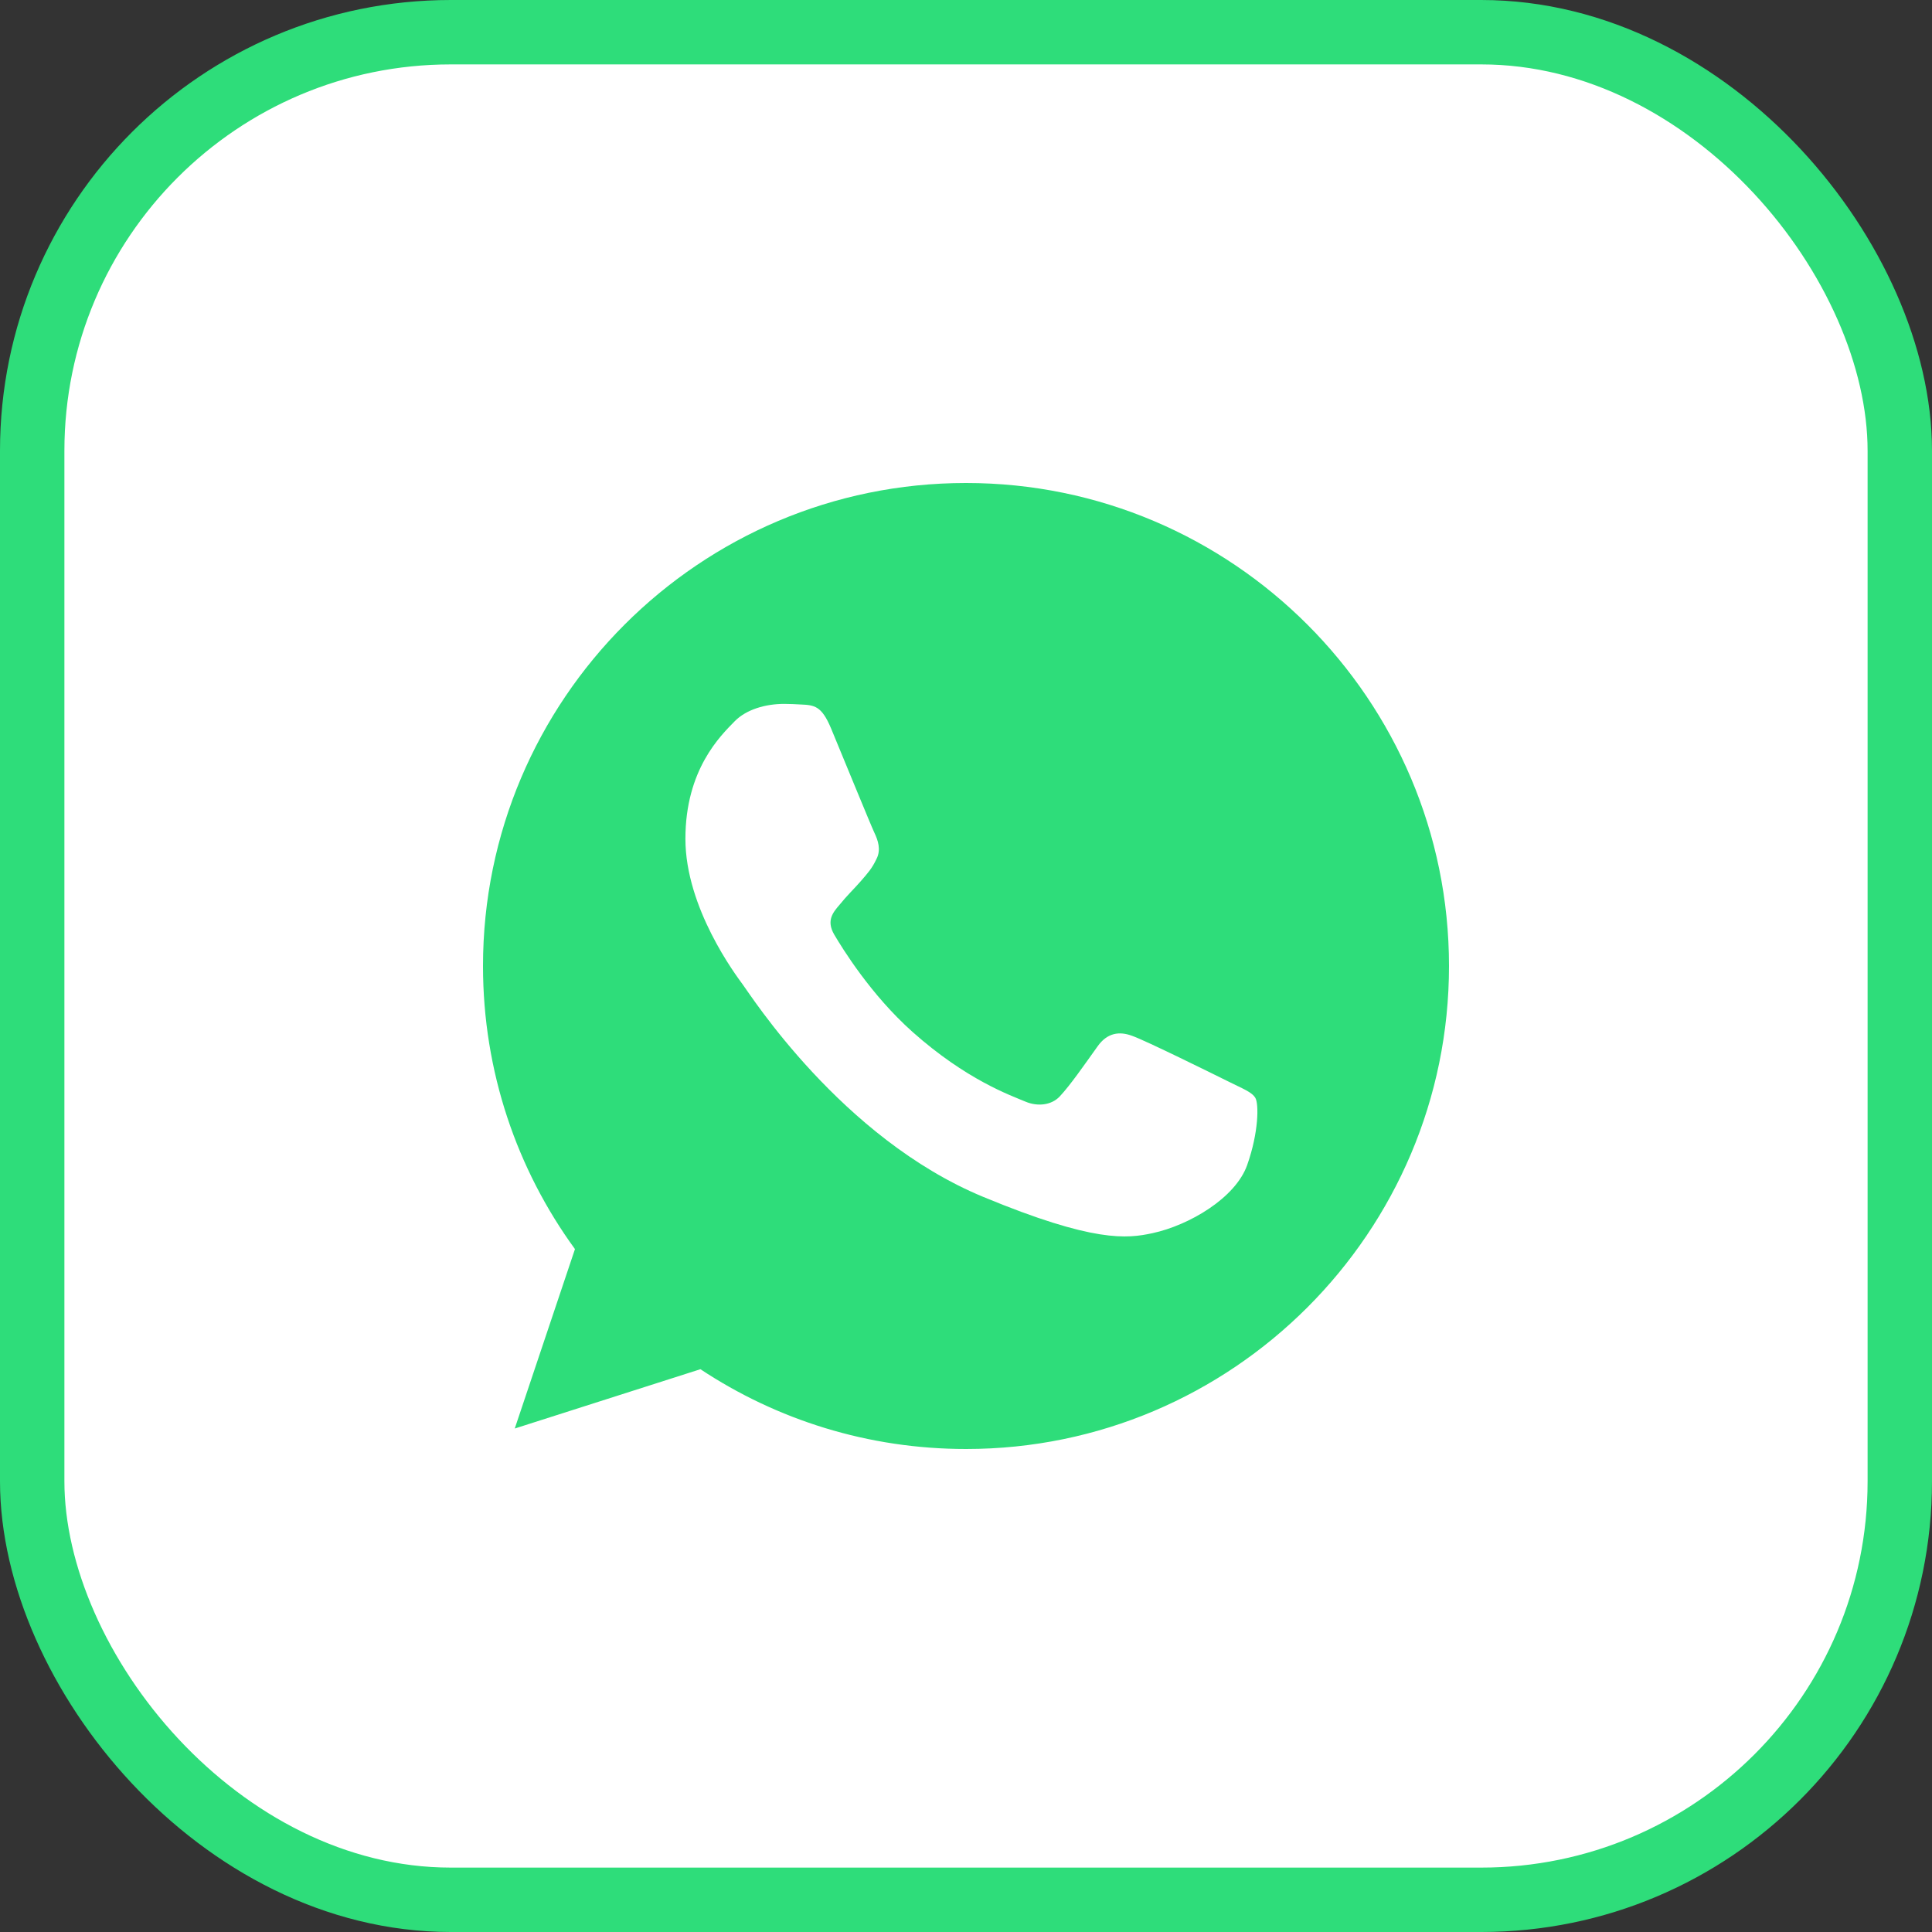
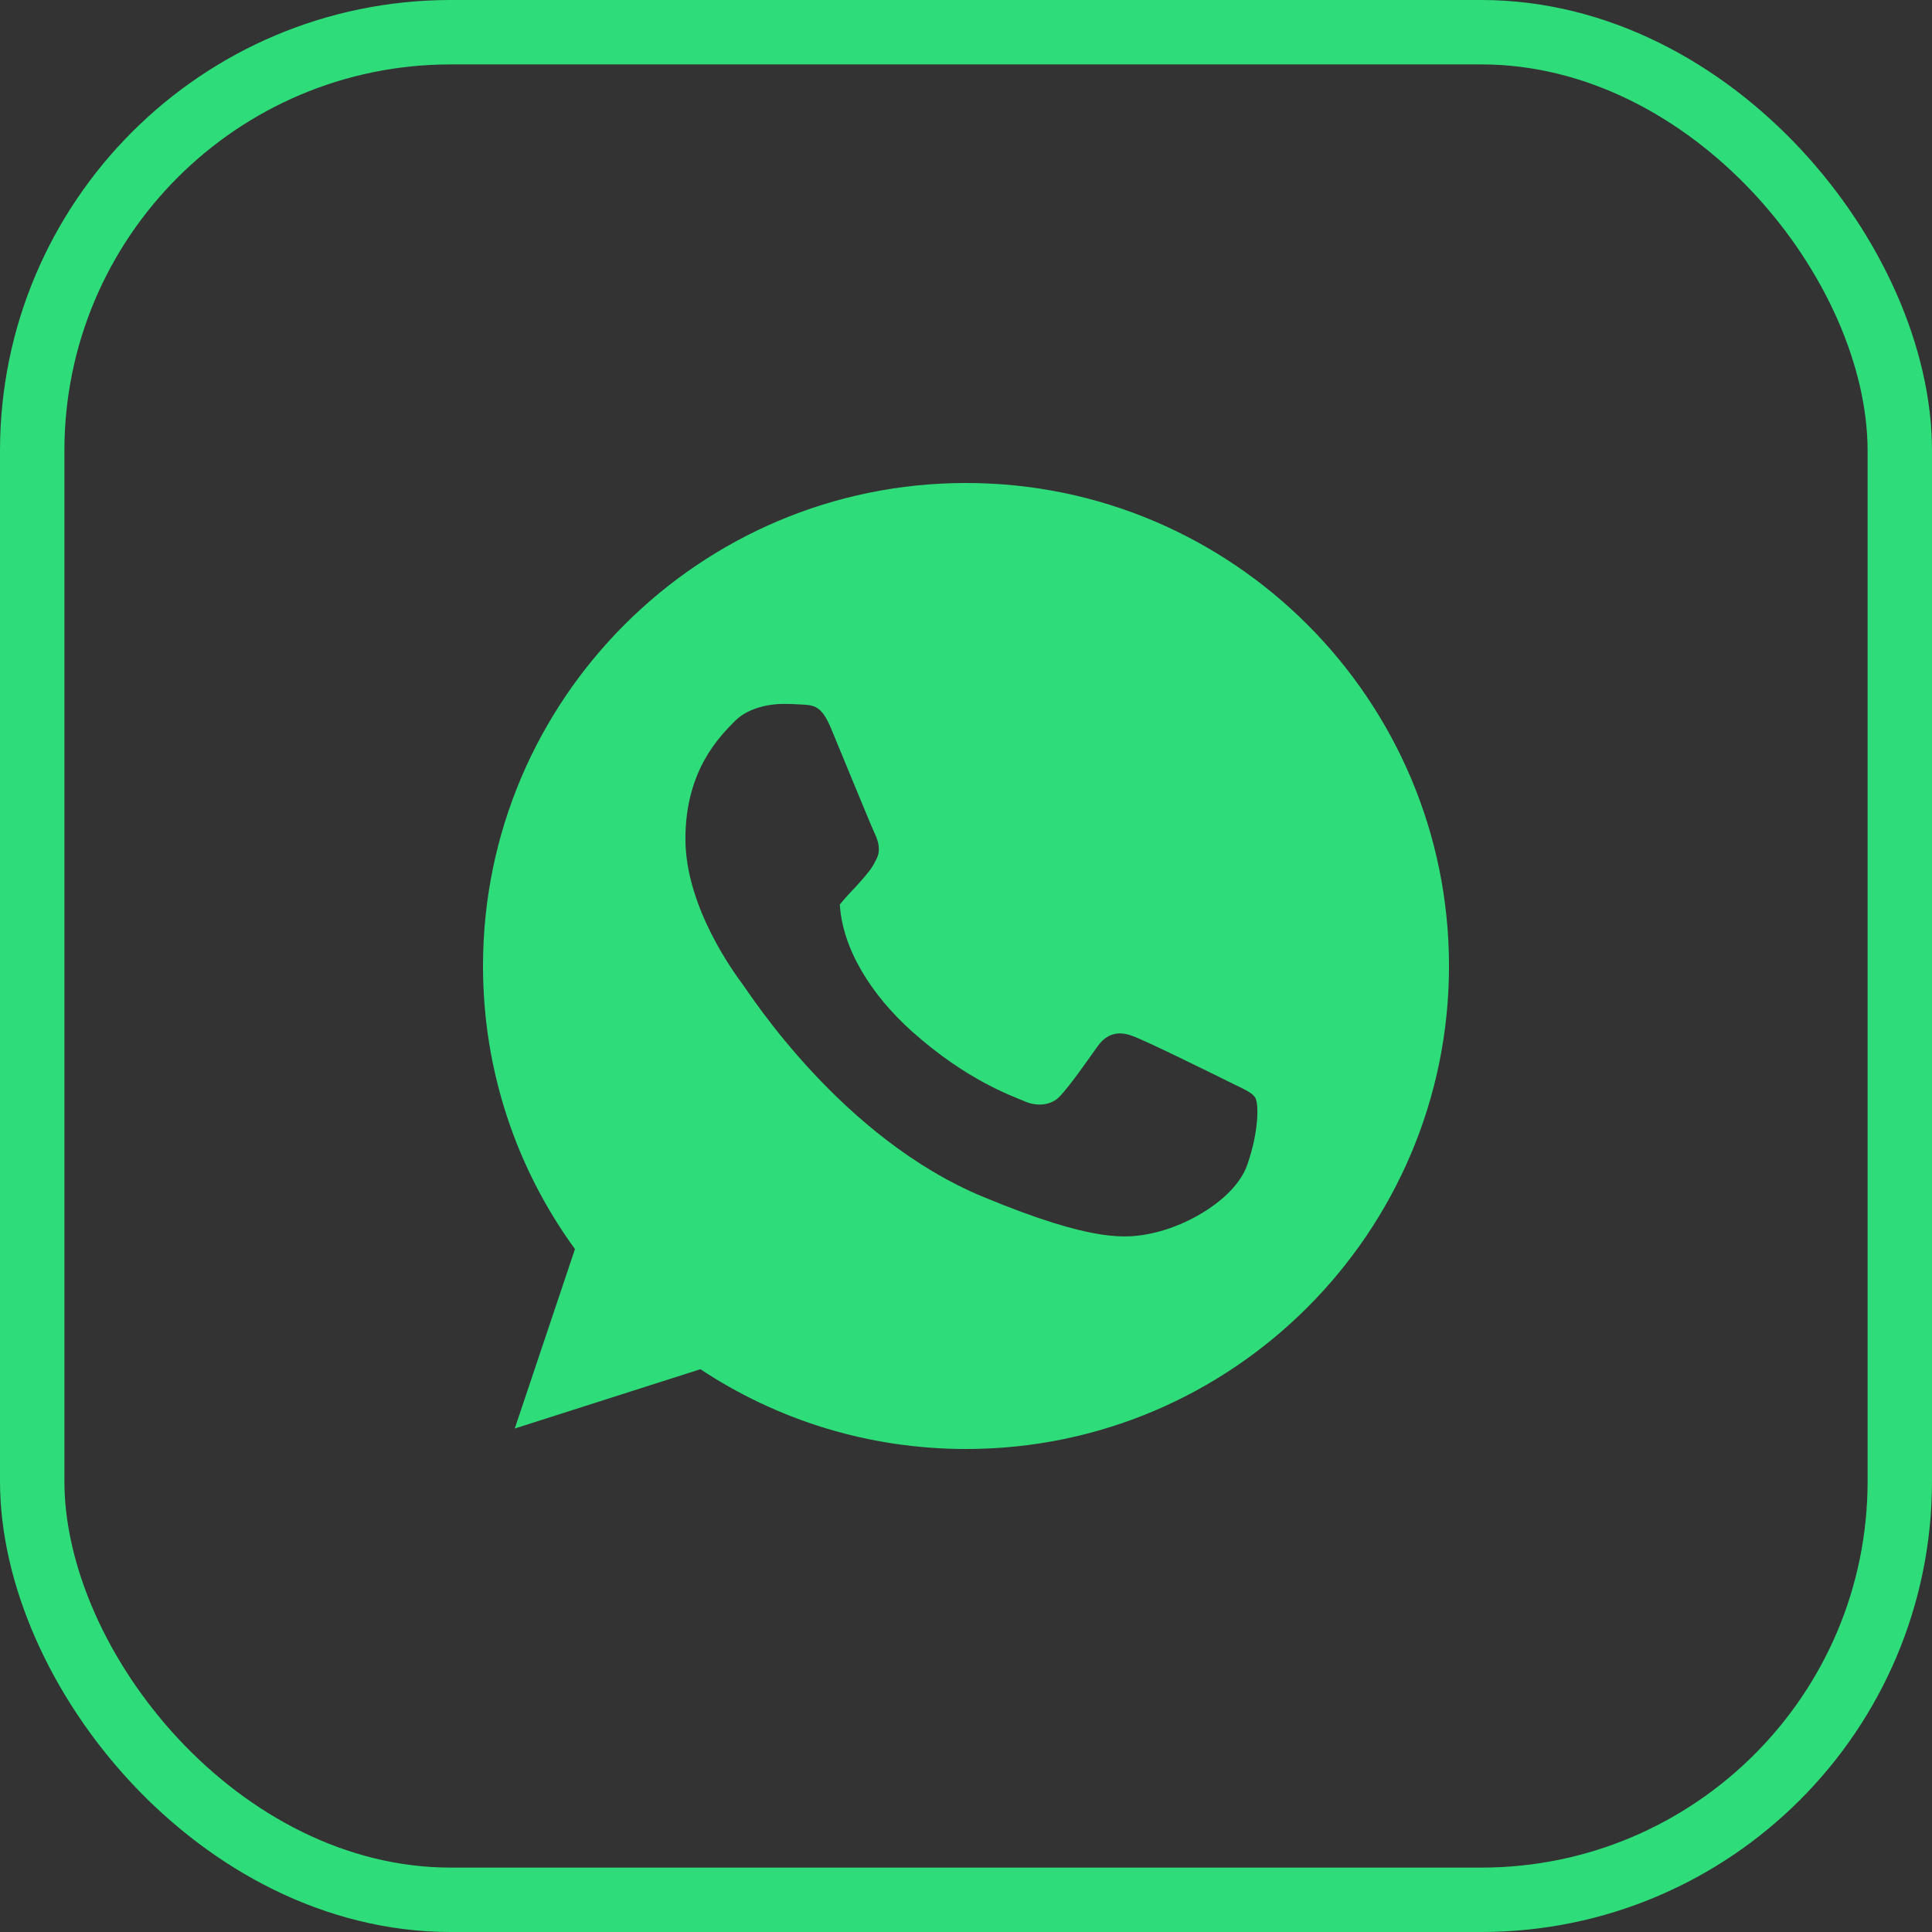
<svg xmlns="http://www.w3.org/2000/svg" width="30" height="30" viewBox="0 0 30 30" fill="none">
  <rect x="0" y="0" width="30" height="30" fill="#333333" stroke="none" />
-   <rect x="0.5" y="0.5" width="29" height="29" rx="6.5" fill="white" />
  <rect x="0.5" y="0.5" width="29" height="29" rx="6.5" stroke="#2EDD7A" />
-   <path d="M15.002 7.5H14.998C10.863 7.5 7.5 10.864 7.5 15C7.5 16.641 8.029 18.161 8.928 19.396L7.993 22.182L10.876 21.261C12.062 22.046 13.477 22.5 15.002 22.5C19.137 22.5 22.5 19.135 22.5 15C22.5 10.865 19.137 7.5 15.002 7.5ZM19.366 18.091C19.185 18.602 18.467 19.026 17.894 19.149C17.502 19.233 16.99 19.299 15.267 18.585C13.063 17.672 11.644 15.432 11.533 15.287C11.427 15.142 10.643 14.101 10.643 13.025C10.643 11.948 11.189 11.424 11.409 11.199C11.59 11.015 11.889 10.93 12.176 10.93C12.269 10.93 12.352 10.935 12.428 10.939C12.648 10.948 12.758 10.961 12.904 11.309C13.085 11.745 13.525 12.821 13.578 12.932C13.631 13.043 13.685 13.193 13.61 13.338C13.539 13.488 13.477 13.554 13.367 13.682C13.256 13.809 13.151 13.907 13.041 14.044C12.939 14.163 12.825 14.29 12.953 14.511C13.08 14.726 13.521 15.445 14.169 16.023C15.007 16.768 15.685 17.006 15.928 17.108C16.109 17.183 16.325 17.165 16.457 17.024C16.625 16.843 16.832 16.543 17.043 16.248C17.193 16.036 17.382 16.01 17.581 16.085C17.784 16.155 18.855 16.685 19.075 16.794C19.296 16.905 19.441 16.957 19.494 17.05C19.547 17.143 19.547 17.579 19.366 18.091Z" fill="#2EDD7A" />
+   <path d="M15.002 7.5H14.998C10.863 7.5 7.5 10.864 7.5 15C7.5 16.641 8.029 18.161 8.928 19.396L7.993 22.182L10.876 21.261C12.062 22.046 13.477 22.5 15.002 22.5C19.137 22.5 22.5 19.135 22.5 15C22.5 10.865 19.137 7.5 15.002 7.5ZM19.366 18.091C19.185 18.602 18.467 19.026 17.894 19.149C17.502 19.233 16.99 19.299 15.267 18.585C13.063 17.672 11.644 15.432 11.533 15.287C11.427 15.142 10.643 14.101 10.643 13.025C10.643 11.948 11.189 11.424 11.409 11.199C11.59 11.015 11.889 10.93 12.176 10.93C12.269 10.93 12.352 10.935 12.428 10.939C12.648 10.948 12.758 10.961 12.904 11.309C13.085 11.745 13.525 12.821 13.578 12.932C13.631 13.043 13.685 13.193 13.61 13.338C13.539 13.488 13.477 13.554 13.367 13.682C13.256 13.809 13.151 13.907 13.041 14.044C13.08 14.726 13.521 15.445 14.169 16.023C15.007 16.768 15.685 17.006 15.928 17.108C16.109 17.183 16.325 17.165 16.457 17.024C16.625 16.843 16.832 16.543 17.043 16.248C17.193 16.036 17.382 16.01 17.581 16.085C17.784 16.155 18.855 16.685 19.075 16.794C19.296 16.905 19.441 16.957 19.494 17.05C19.547 17.143 19.547 17.579 19.366 18.091Z" fill="#2EDD7A" />
</svg>